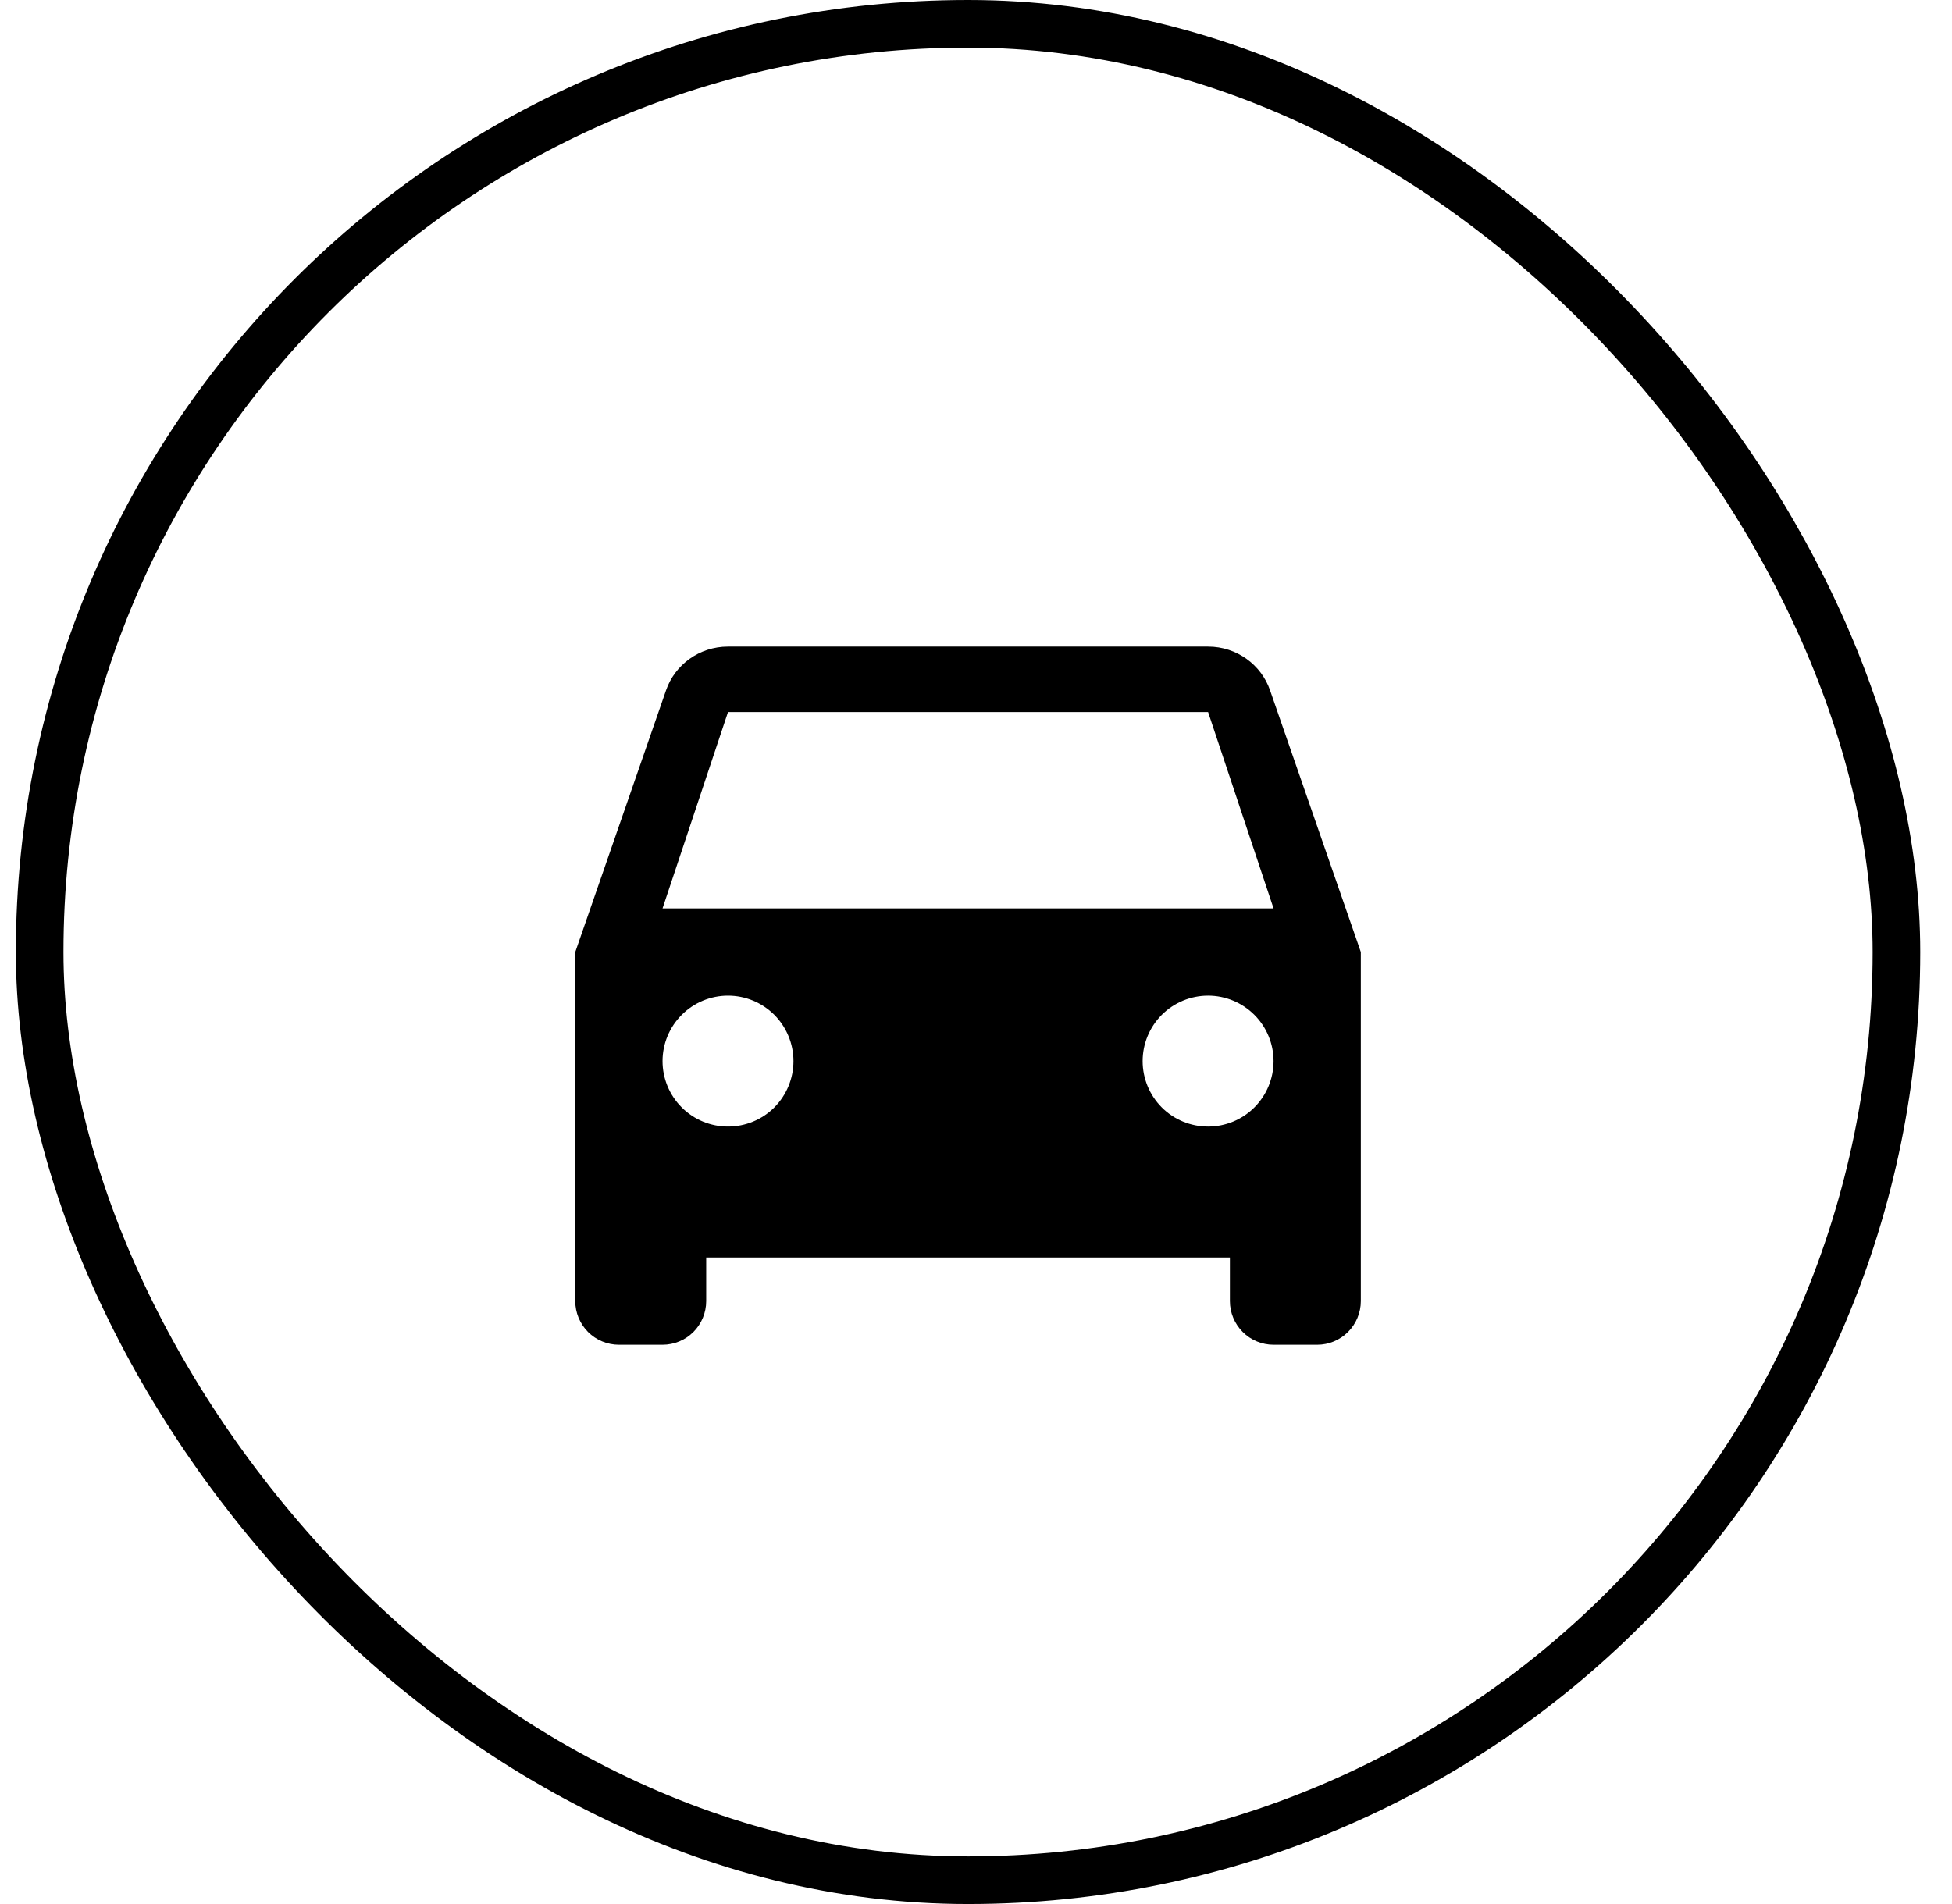
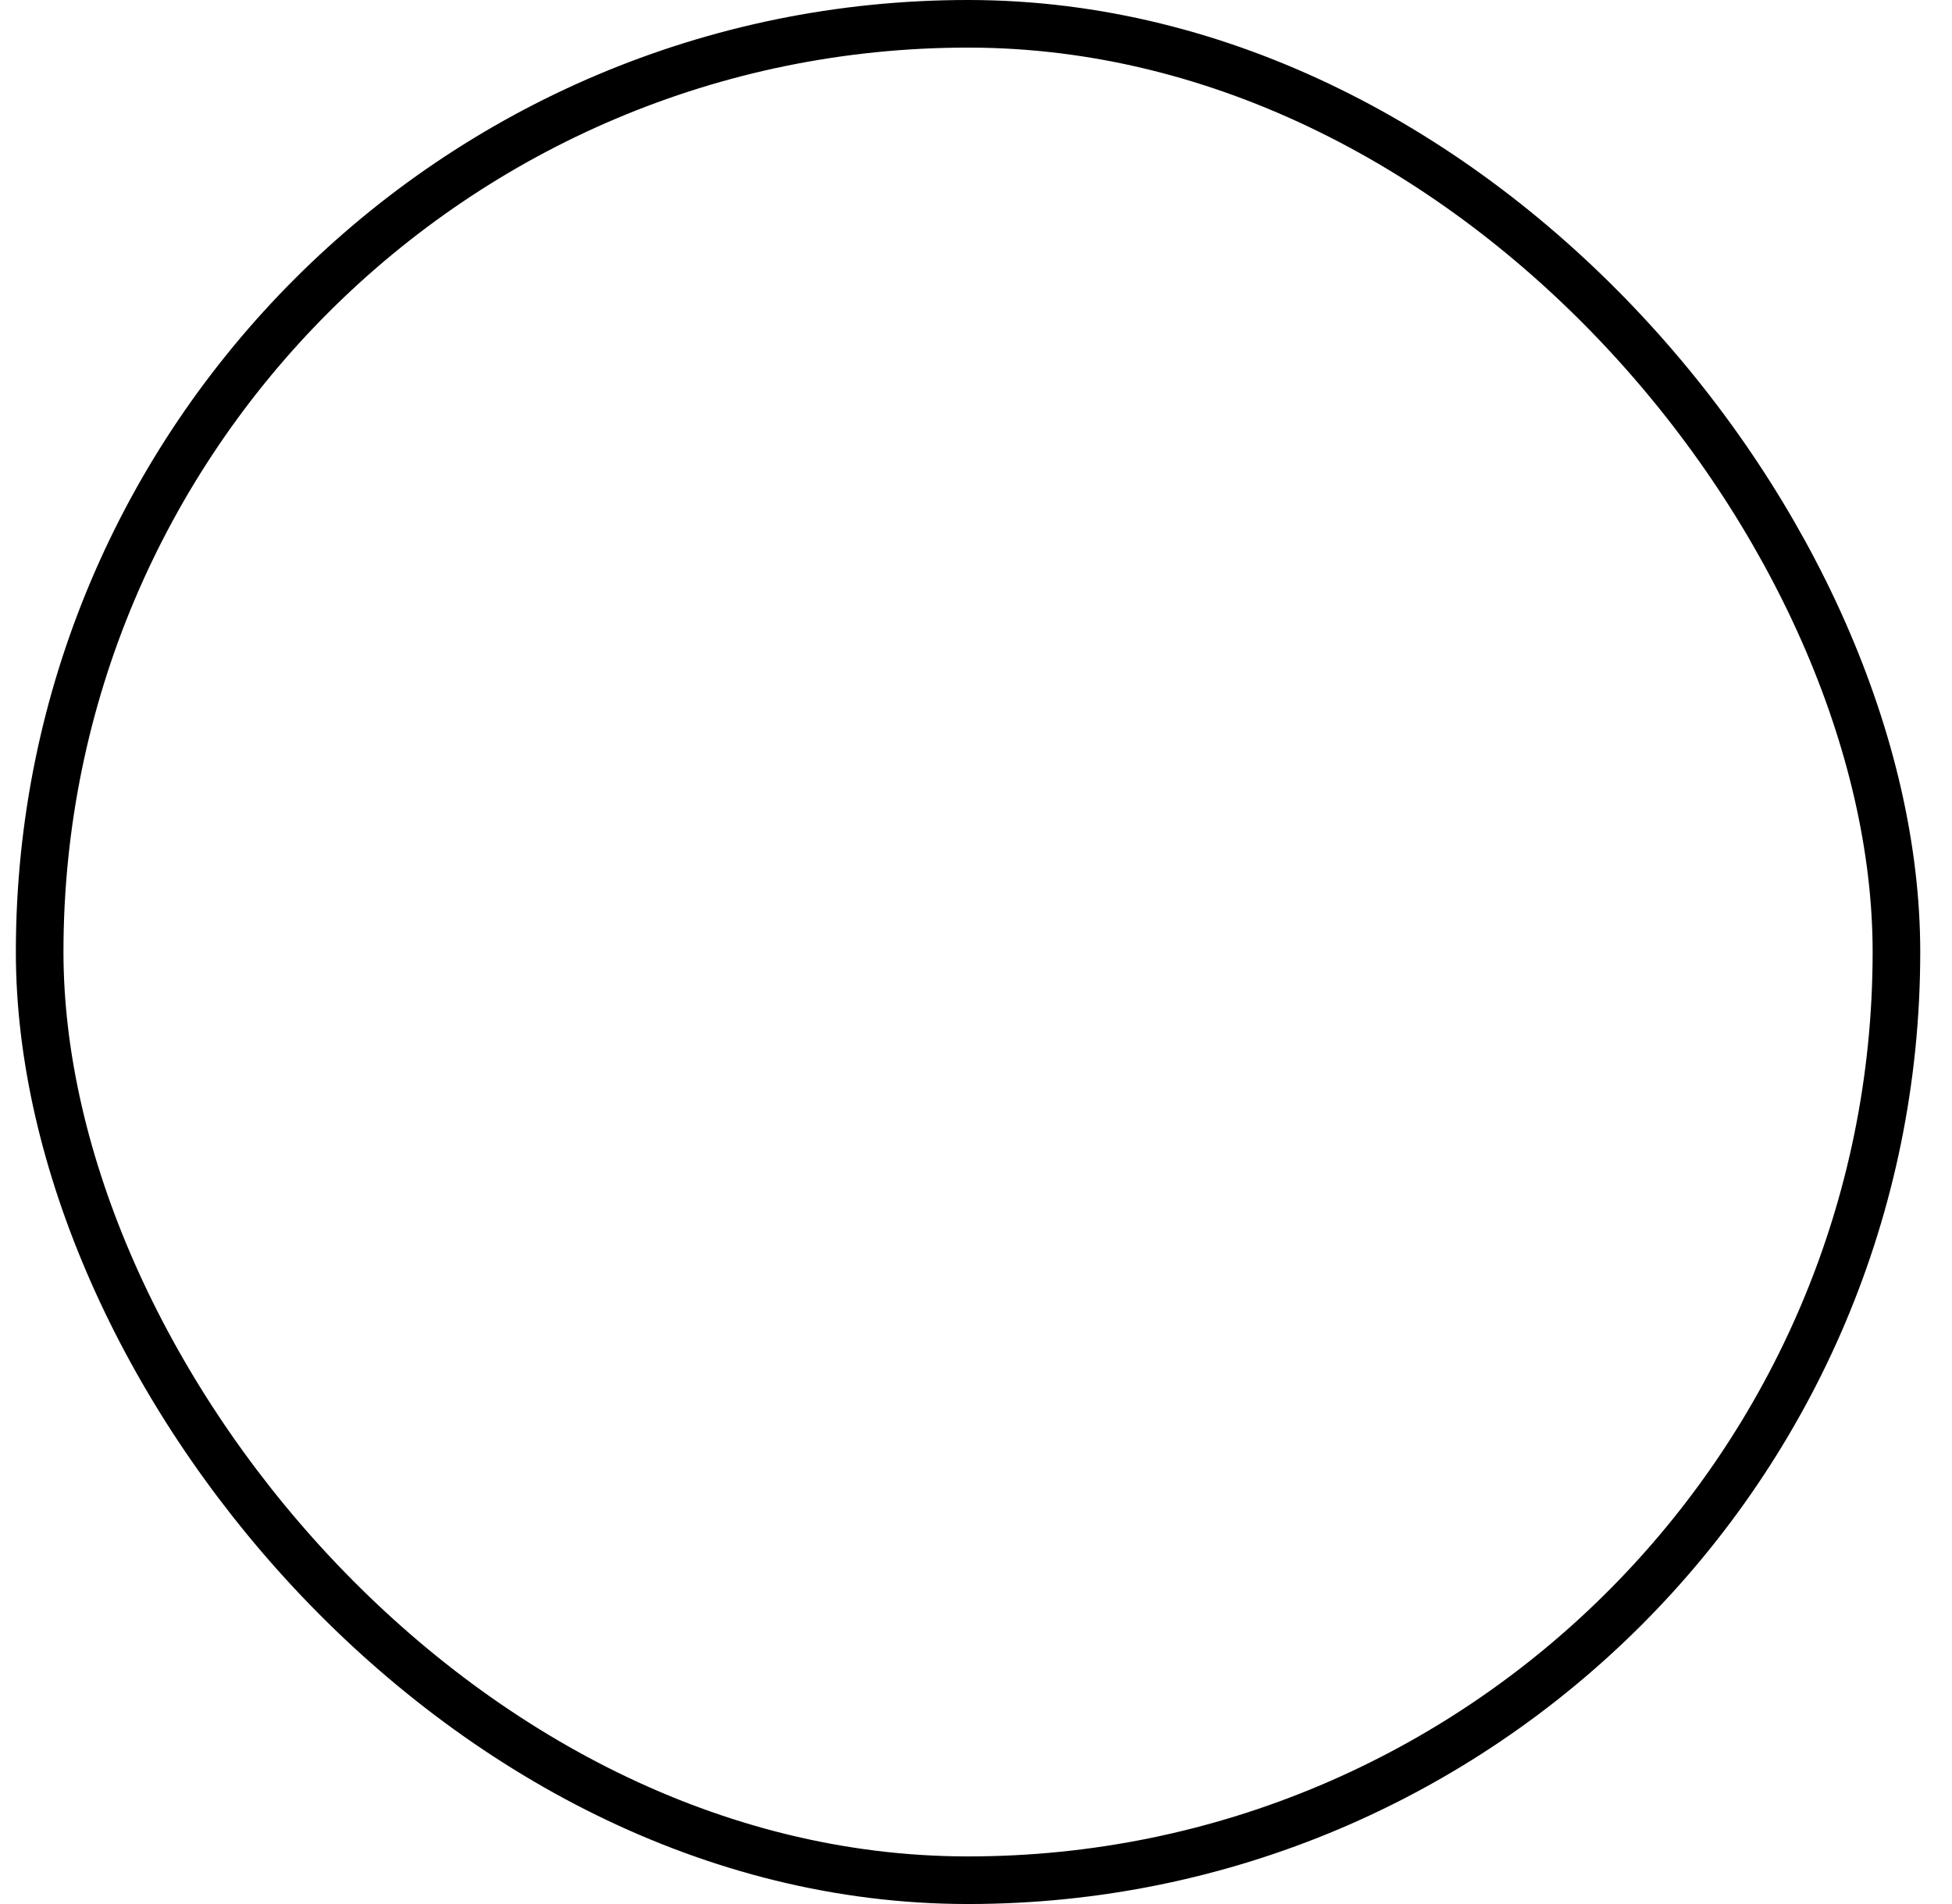
<svg xmlns="http://www.w3.org/2000/svg" width="41" height="40" viewBox="0 0 41 40" fill="none">
  <rect x="0.833" y="0.5" width="39" height="39" rx="19.5" stroke="black" />
-   <path d="M13.916 19.084L15.291 14.959H25.375L26.75 19.084M25.375 23.667C25.01 23.667 24.66 23.523 24.402 23.265C24.145 23.007 24 22.657 24 22.292C24 21.928 24.145 21.578 24.402 21.32C24.66 21.062 25.01 20.917 25.375 20.917C25.739 20.917 26.089 21.062 26.347 21.32C26.605 21.578 26.75 21.928 26.75 22.292C26.75 22.657 26.605 23.007 26.347 23.265C26.089 23.523 25.739 23.667 25.375 23.667ZM15.291 23.667C14.927 23.667 14.577 23.523 14.319 23.265C14.061 23.007 13.916 22.657 13.916 22.292C13.916 21.928 14.061 21.578 14.319 21.32C14.577 21.062 14.927 20.917 15.291 20.917C15.656 20.917 16.006 21.062 16.264 21.32C16.521 21.578 16.666 21.928 16.666 22.292C16.666 22.657 16.521 23.007 16.264 23.265C16.006 23.523 15.656 23.667 15.291 23.667ZM26.676 14.501C26.493 13.969 25.98 13.584 25.375 13.584H15.291C14.686 13.584 14.173 13.969 13.99 14.501L12.083 20.001V27.334C12.083 27.577 12.18 27.81 12.351 27.982C12.523 28.154 12.757 28.251 13 28.251H13.916C14.159 28.251 14.393 28.154 14.565 27.982C14.736 27.81 14.833 27.577 14.833 27.334V26.417H25.833V27.334C25.833 27.577 25.93 27.81 26.102 27.982C26.273 28.154 26.507 28.251 26.75 28.251H27.666C27.91 28.251 28.143 28.154 28.314 27.982C28.486 27.81 28.583 27.577 28.583 27.334V20.001L26.676 14.501Z" fill="black" />
</svg>